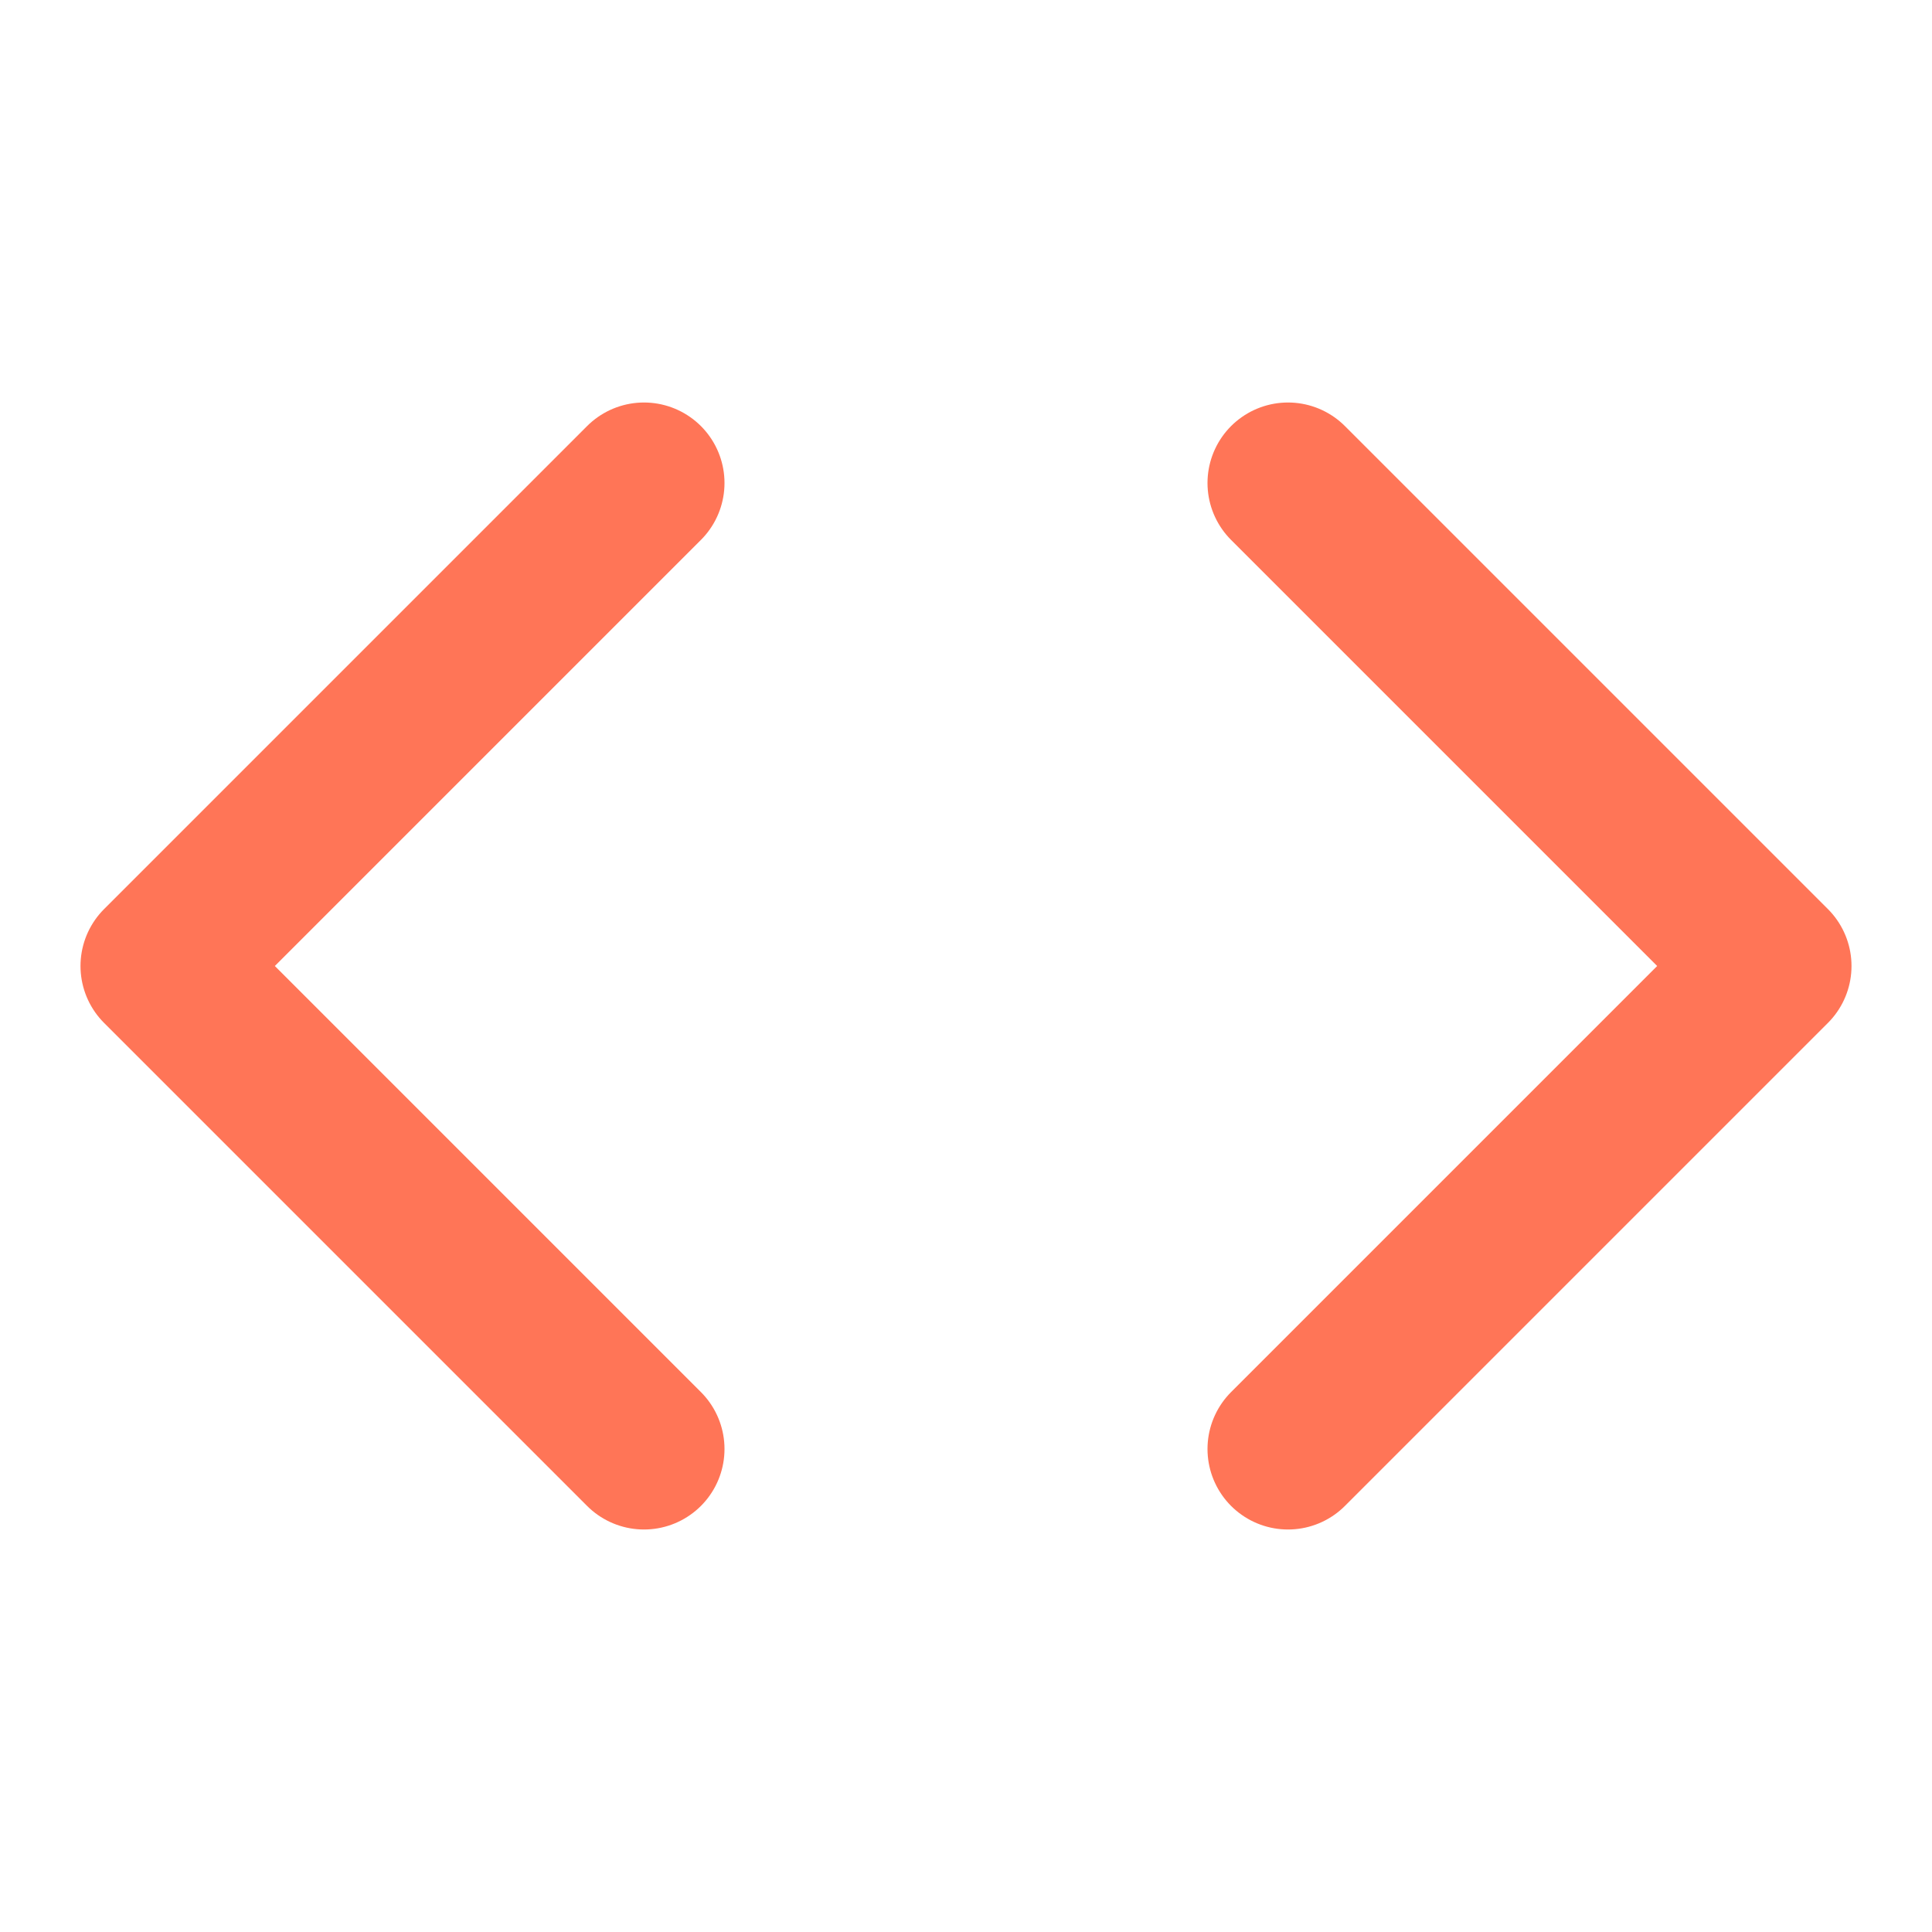
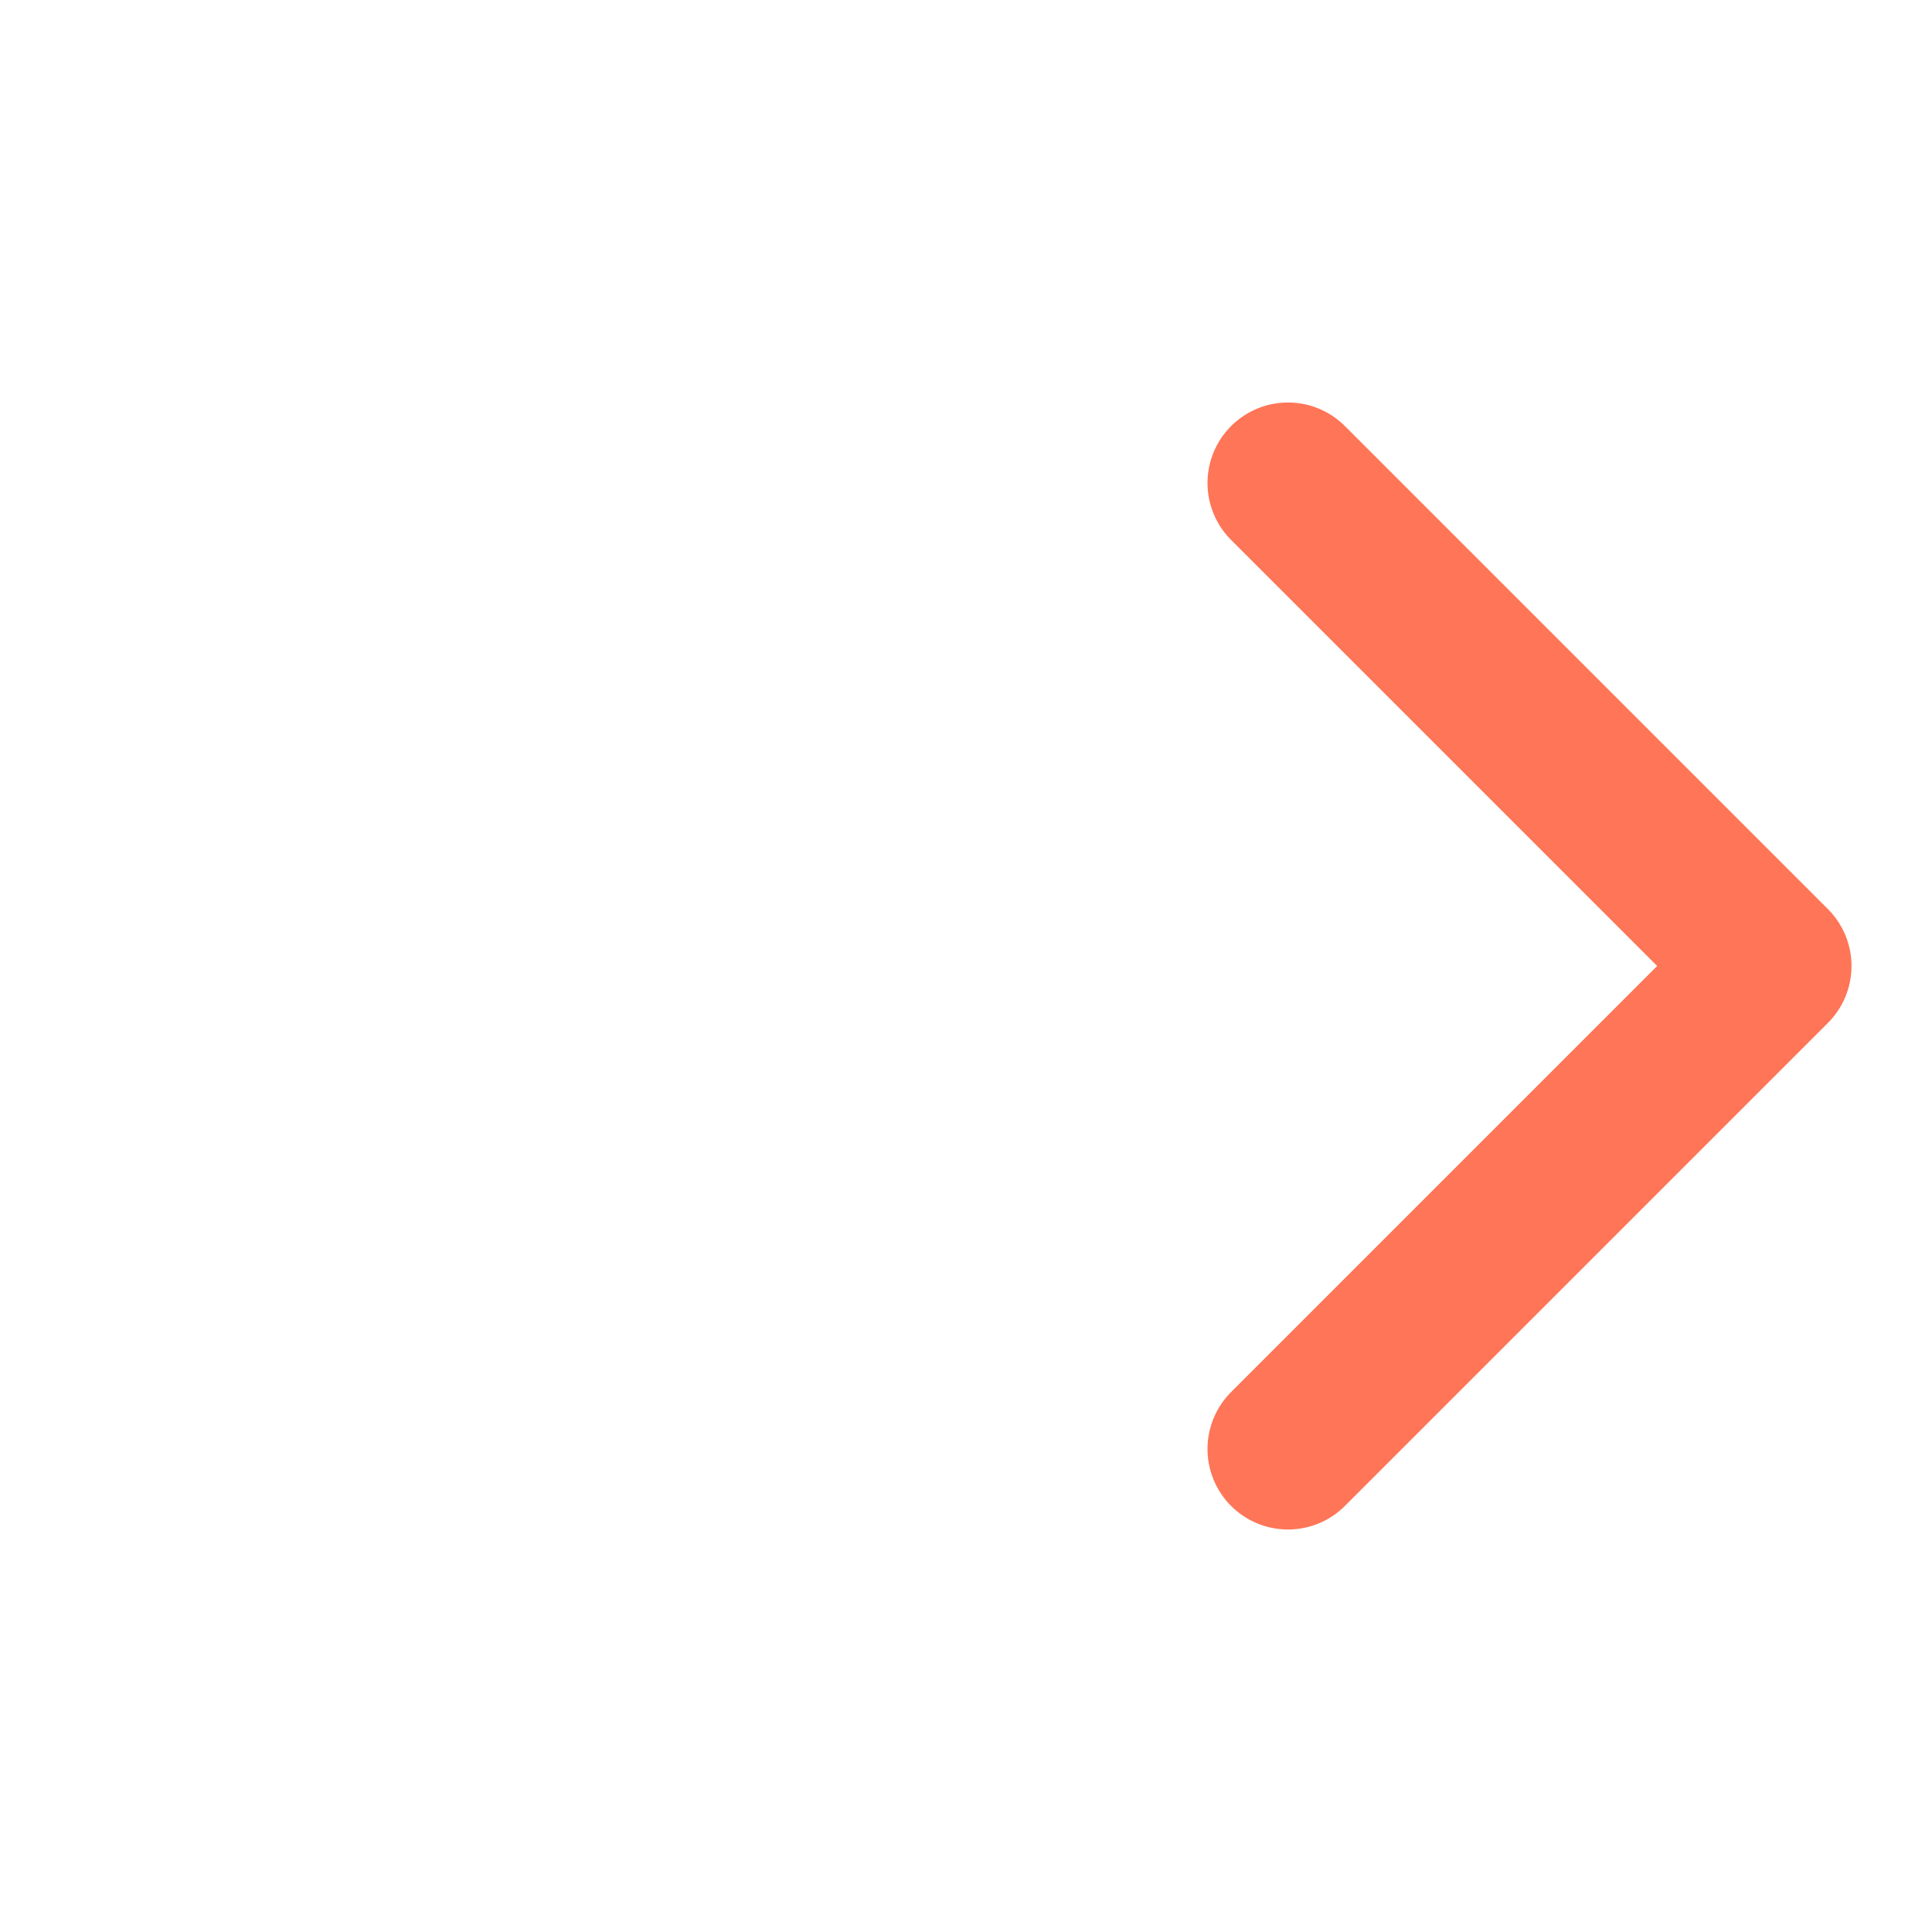
<svg xmlns="http://www.w3.org/2000/svg" width="24" height="24" viewBox="0 0 24 24" stroke="currentColor" stroke-width="2" stroke-linecap="round" stroke-linejoin="round" transform-origin="16px 16px" style="opacity: 1; visibility: visible; display: block;" display="block" data-level="929" tenwebX_tlevel="7">
  <polyline points="16 18 22 12 16 6" data-level="932" style="opacity:1;stroke-width:2px;stroke-linecap:round;stroke-linejoin:round;stroke:rgb(255, 117, 87);transform-origin:0px 0px;display:inline;" fill="none" />
-   <polyline points="8 6 2 12 8 18" data-level="933" style="opacity:1;stroke-width:2px;stroke-linecap:round;stroke-linejoin:round;stroke:rgb(255, 117, 87);transform-origin:0px 0px;display:inline;" fill="none" />
</svg>